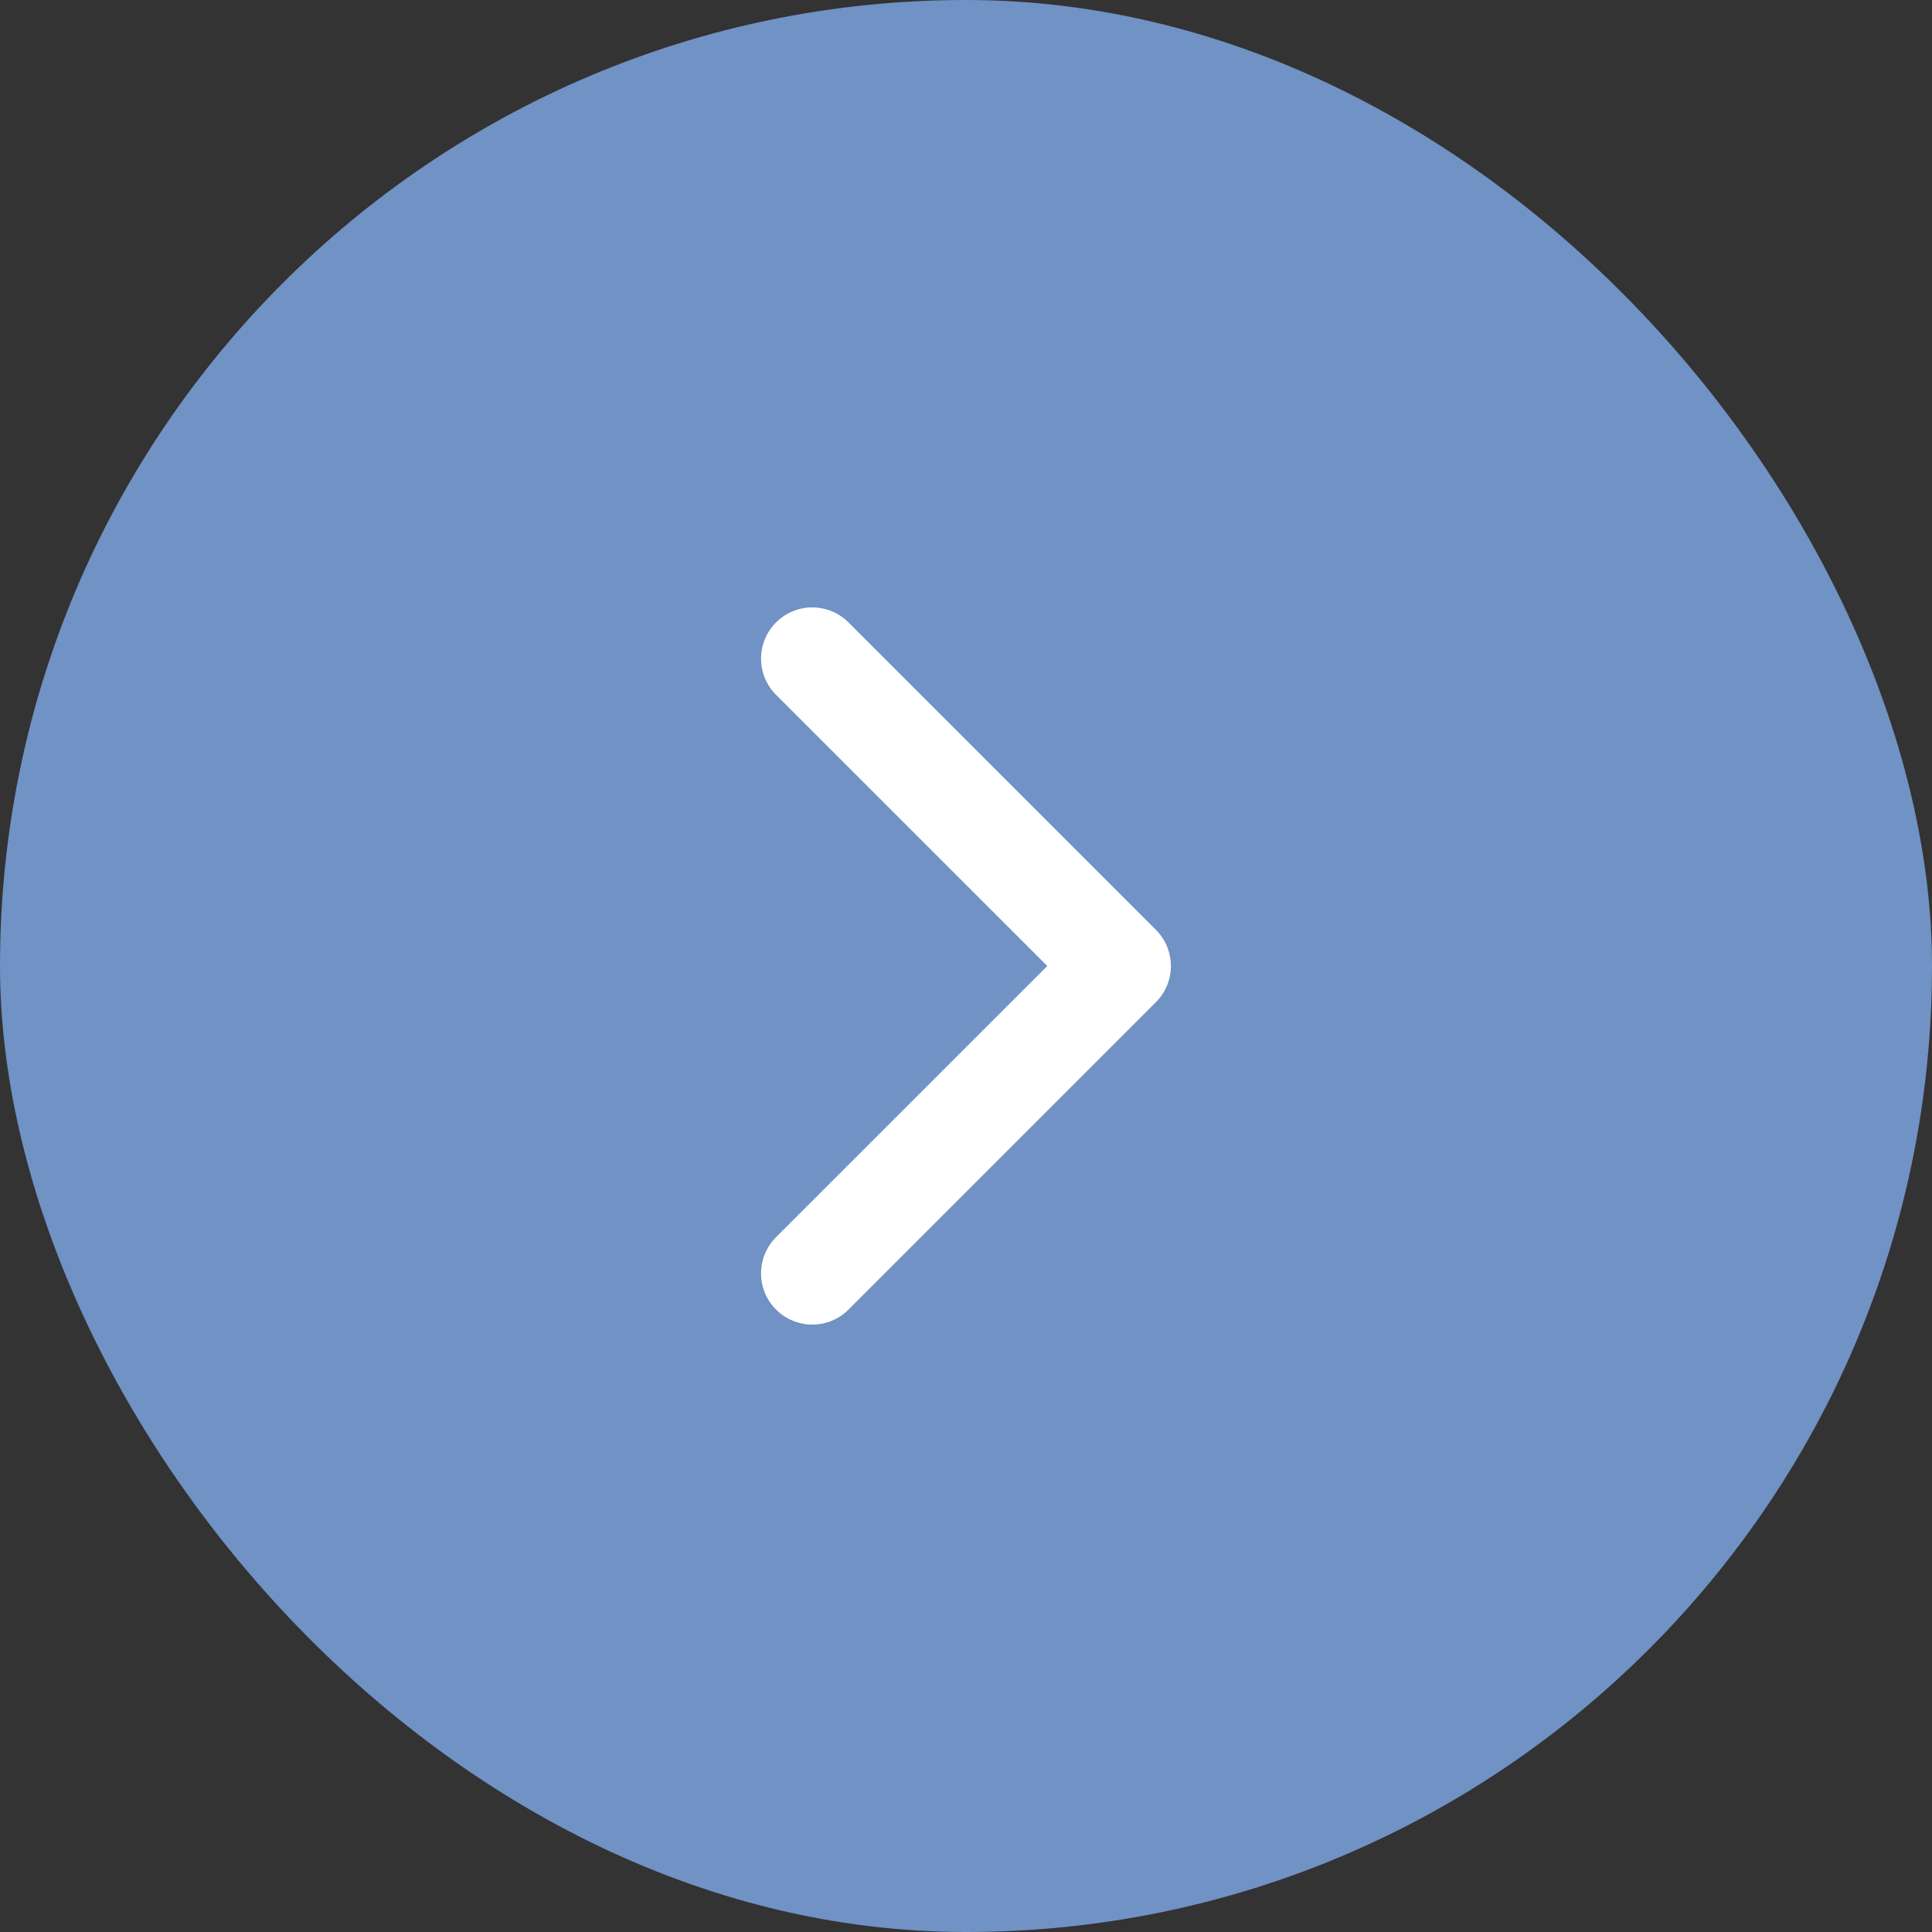
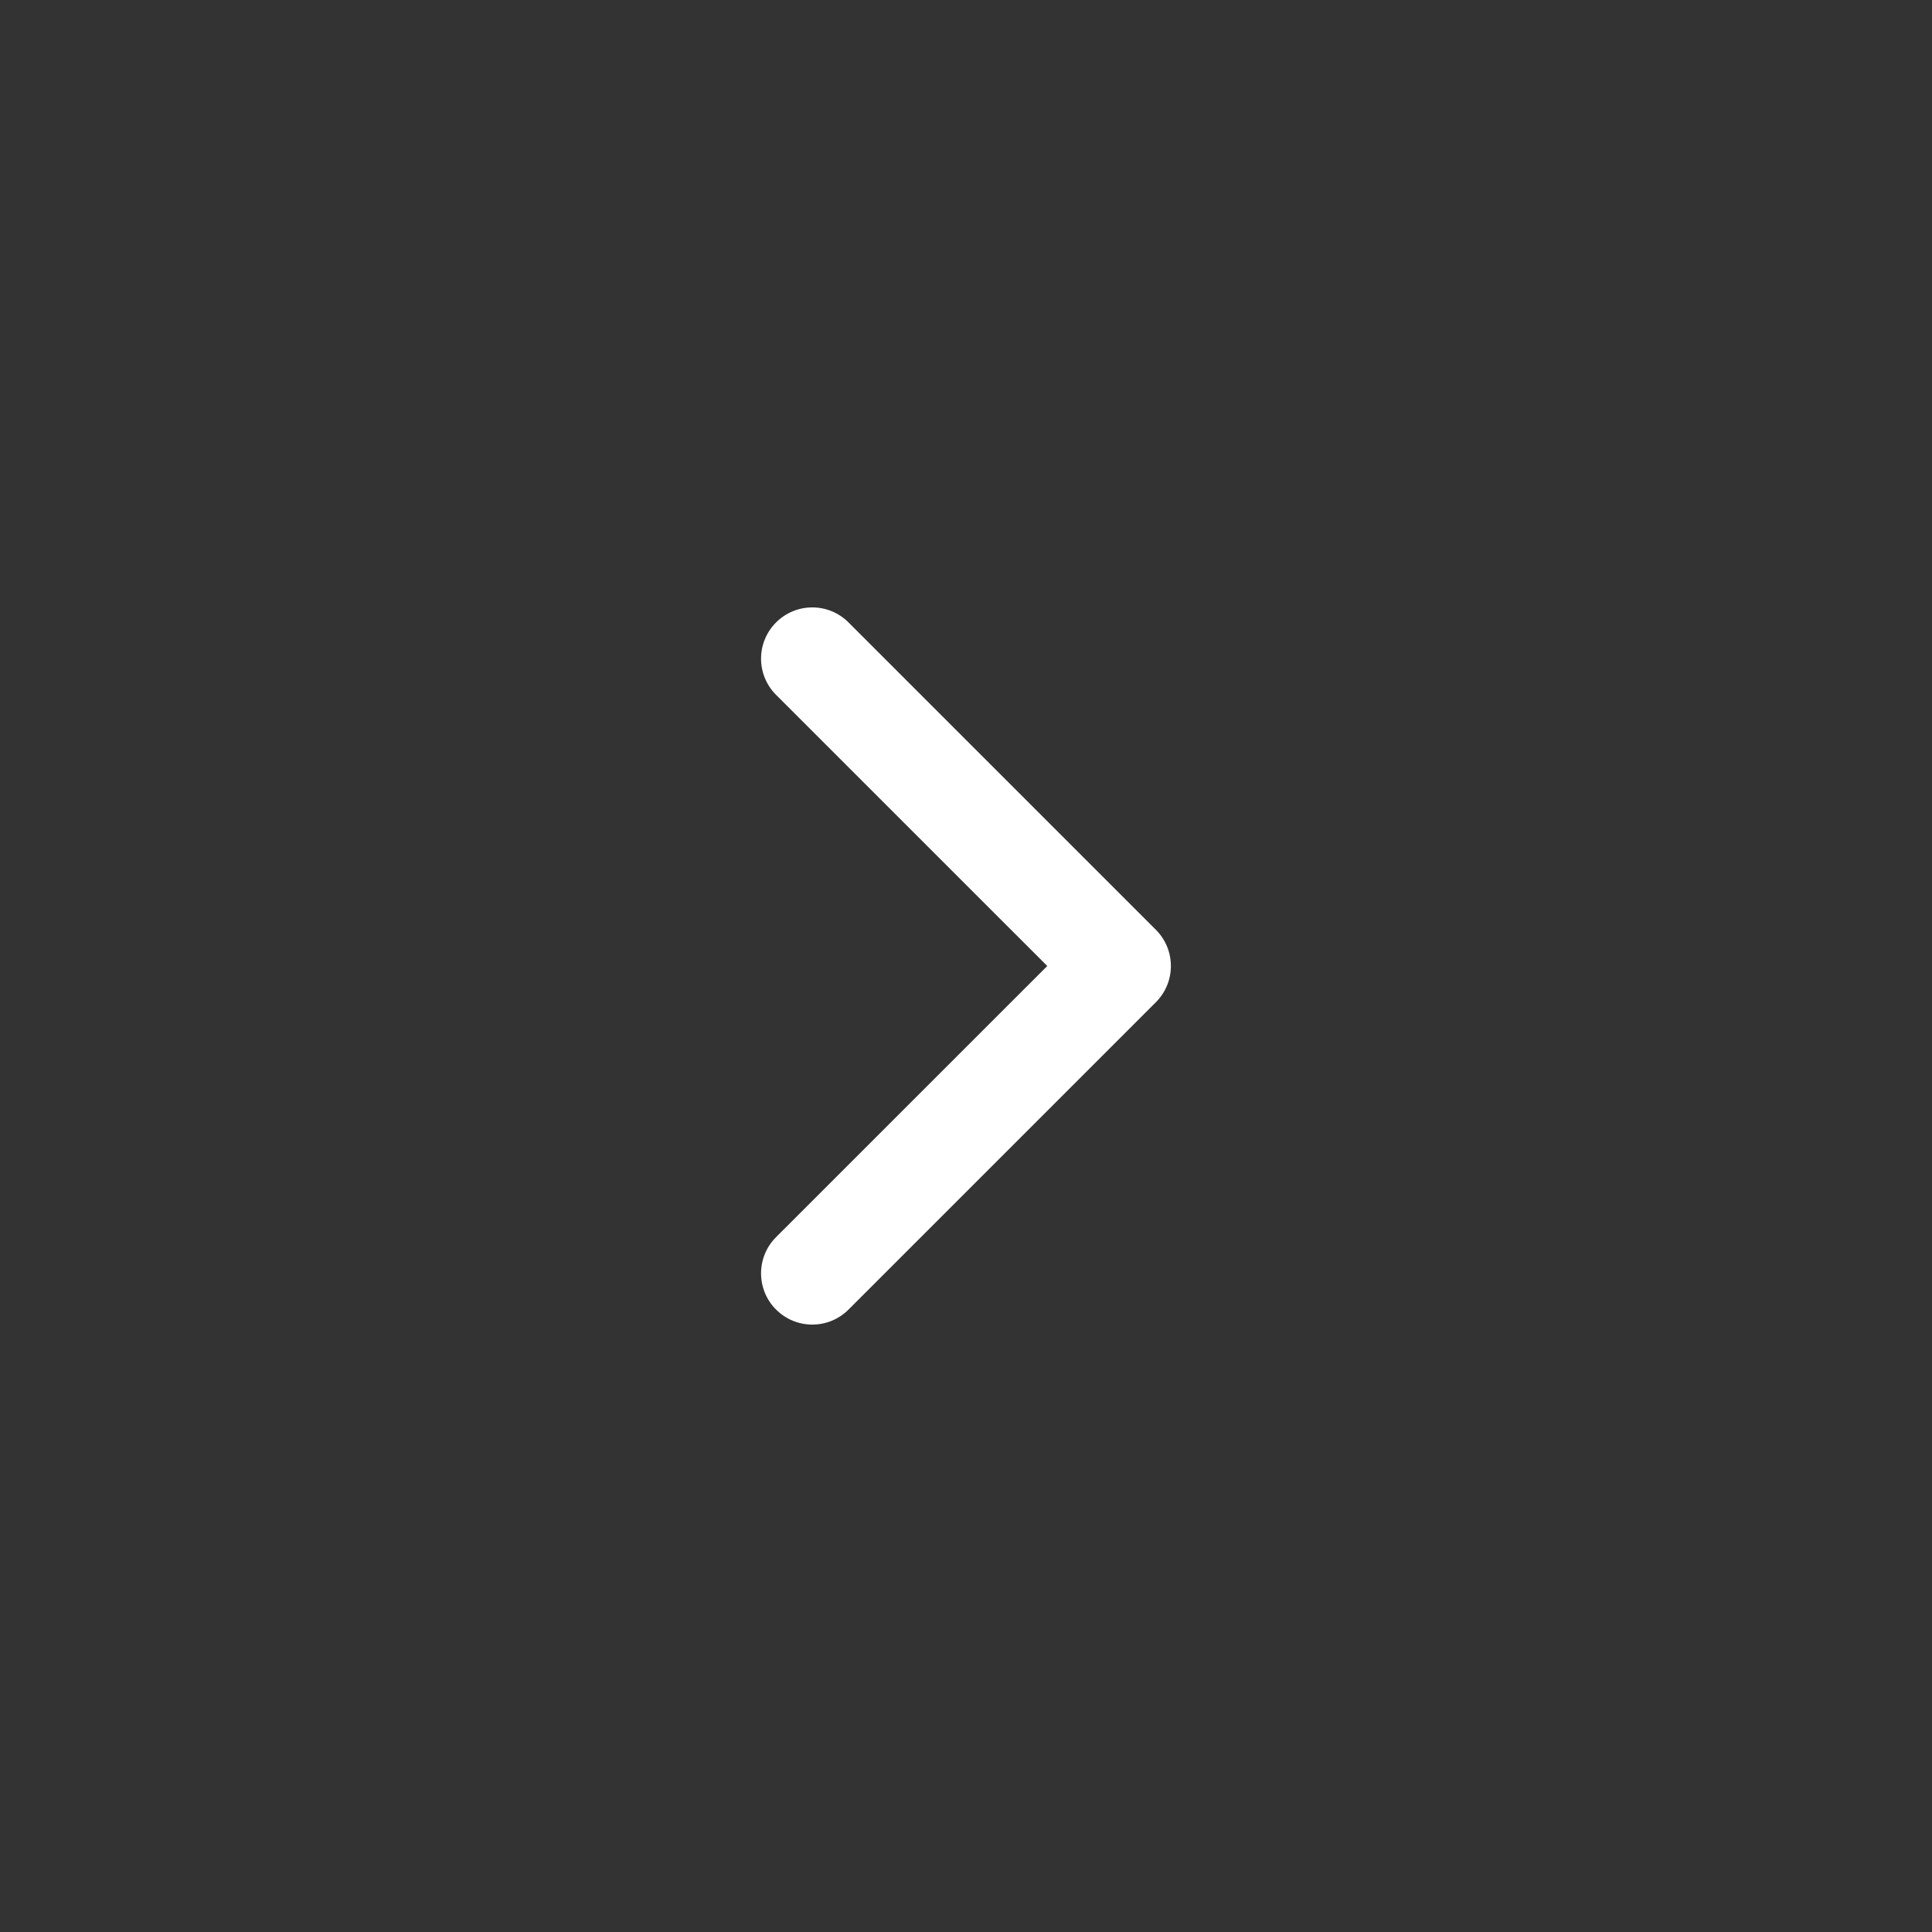
<svg xmlns="http://www.w3.org/2000/svg" width="36" height="36" viewBox="0 0 36 36" fill="none">
  <rect x="0" y="0" width="36" height="36" fill="#333333" stroke="none" />
-   <rect width="36" height="36" rx="18" fill="#7092C4" />
  <path fill-rule="evenodd" clip-rule="evenodd" d="M15.811 11.598C15.438 11.225 14.834 11.225 14.461 11.598C14.088 11.971 14.088 12.575 14.461 12.948L19.514 18L14.461 23.052C14.088 23.425 14.088 24.03 14.461 24.402C14.834 24.775 15.438 24.775 15.811 24.402L21.538 18.675C21.911 18.302 21.911 17.698 21.538 17.325L15.811 11.598Z" fill="white" />
</svg>